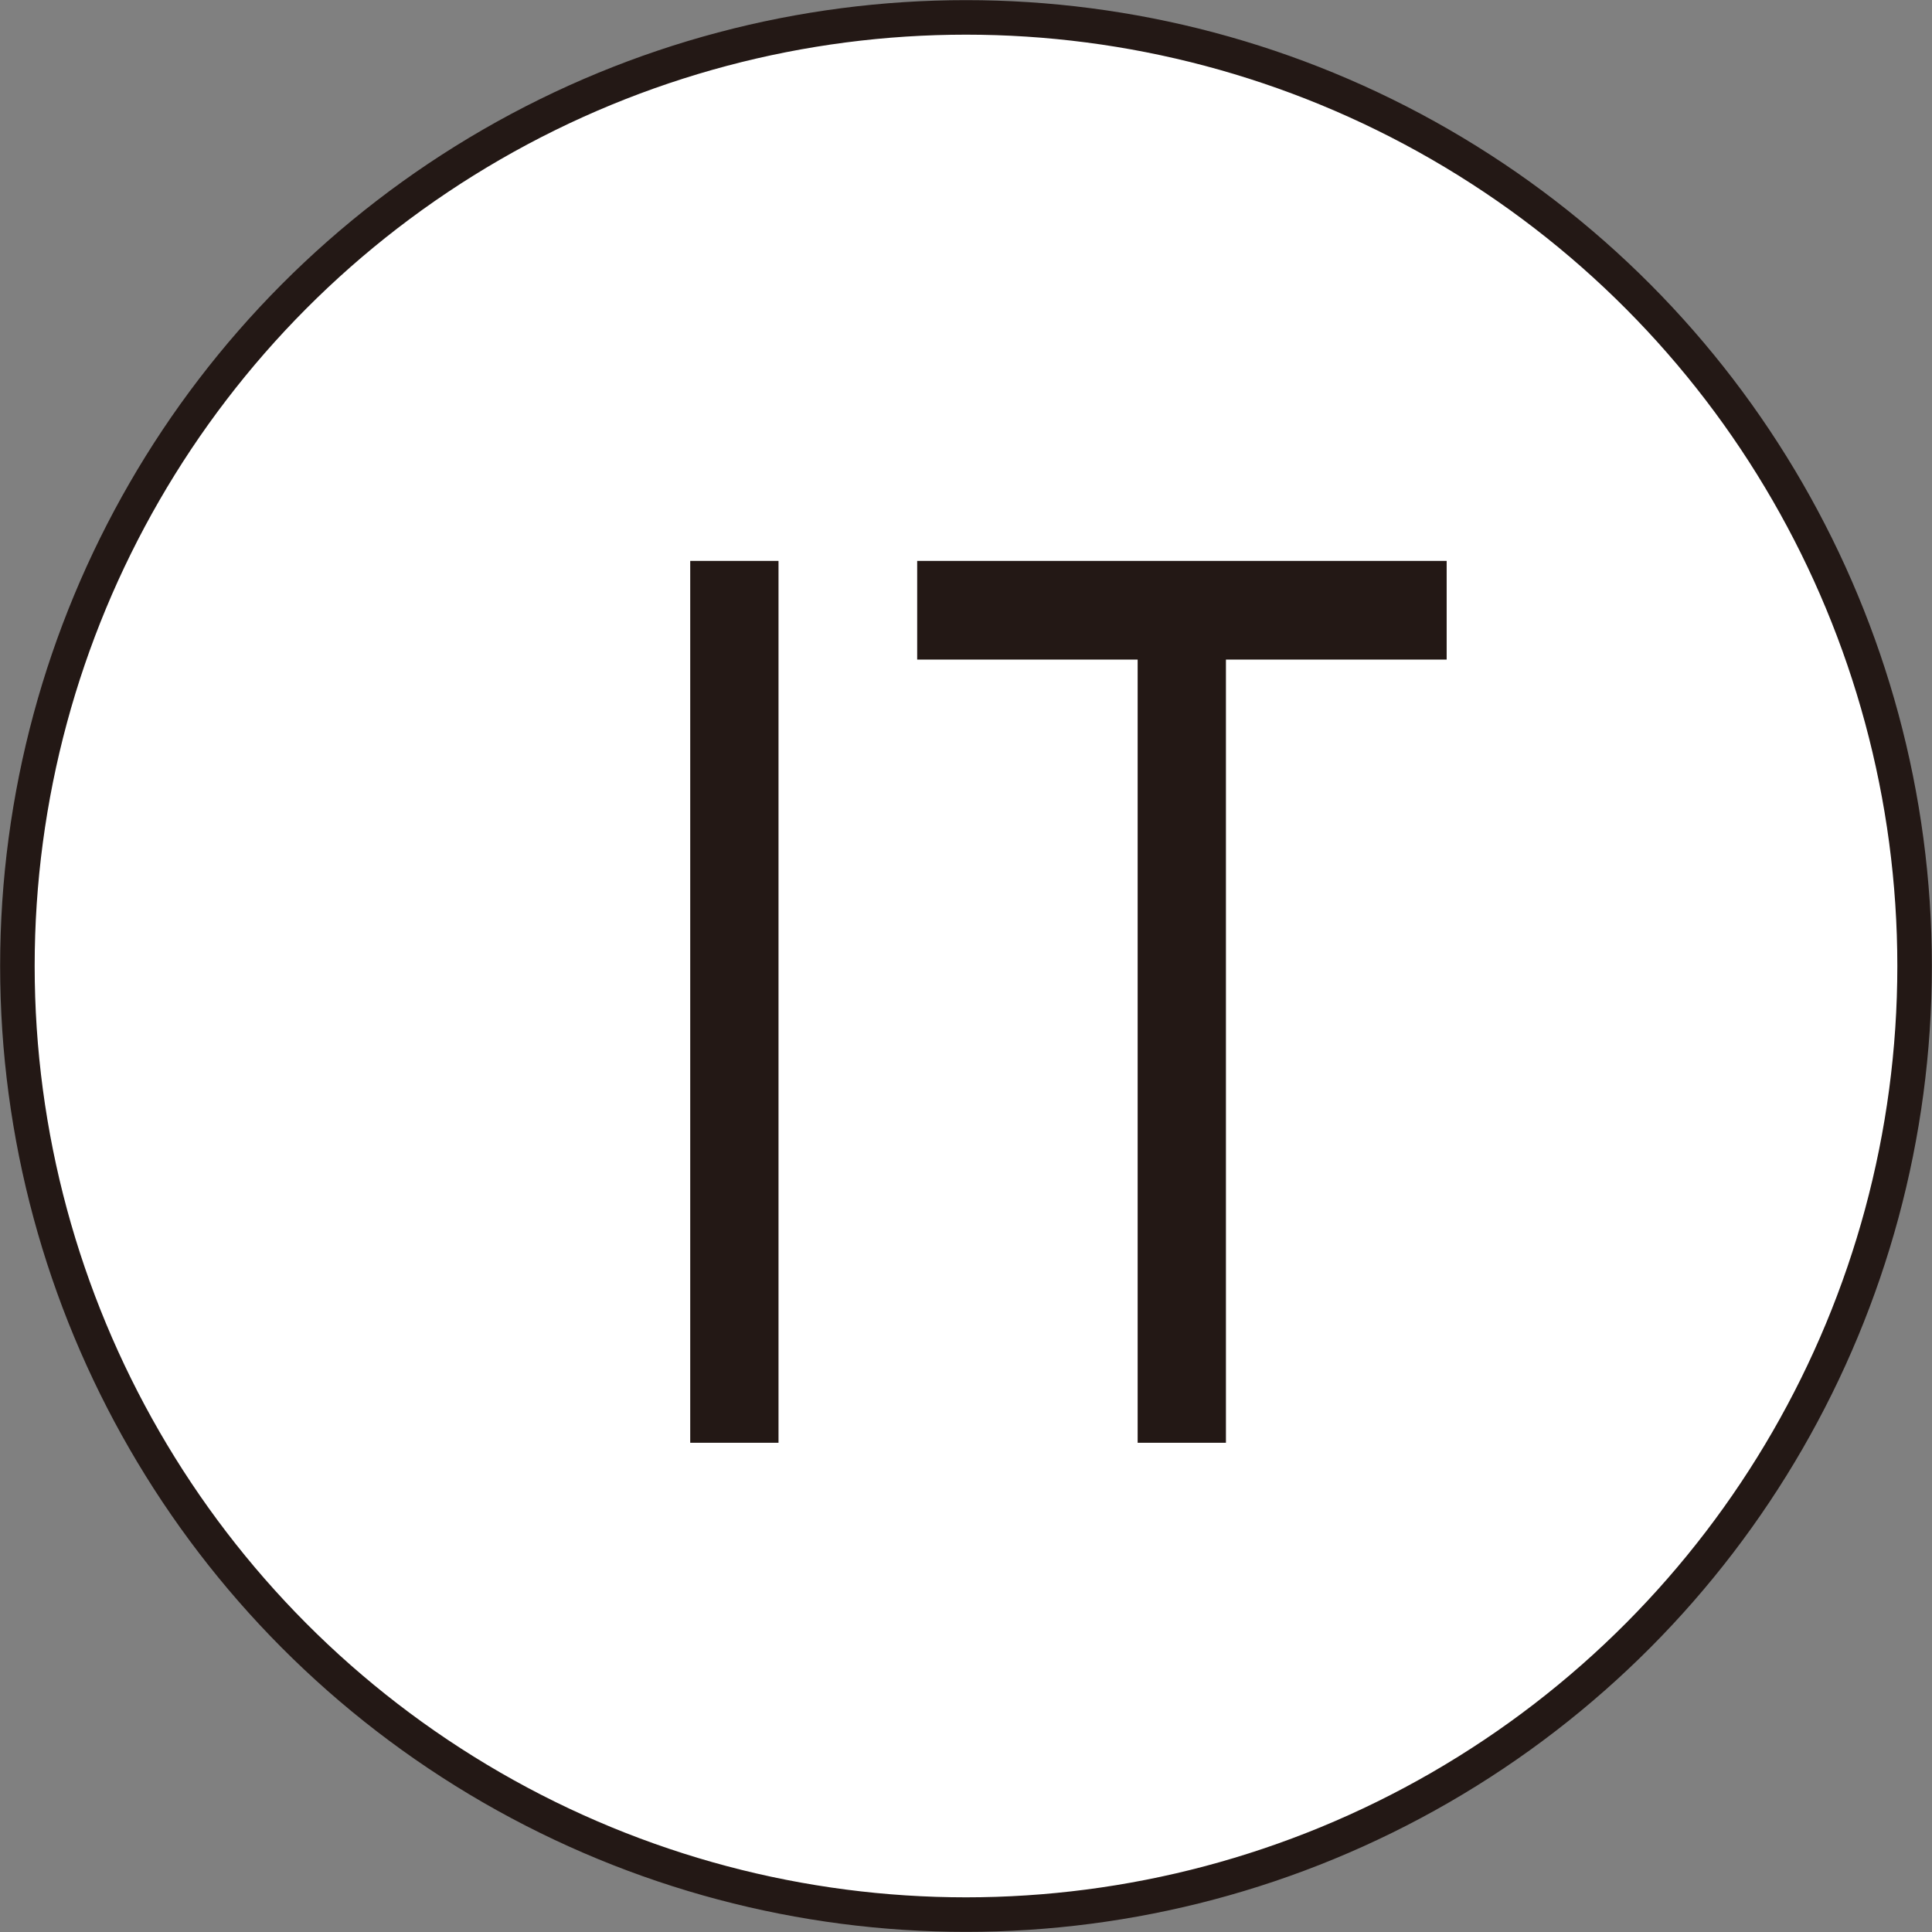
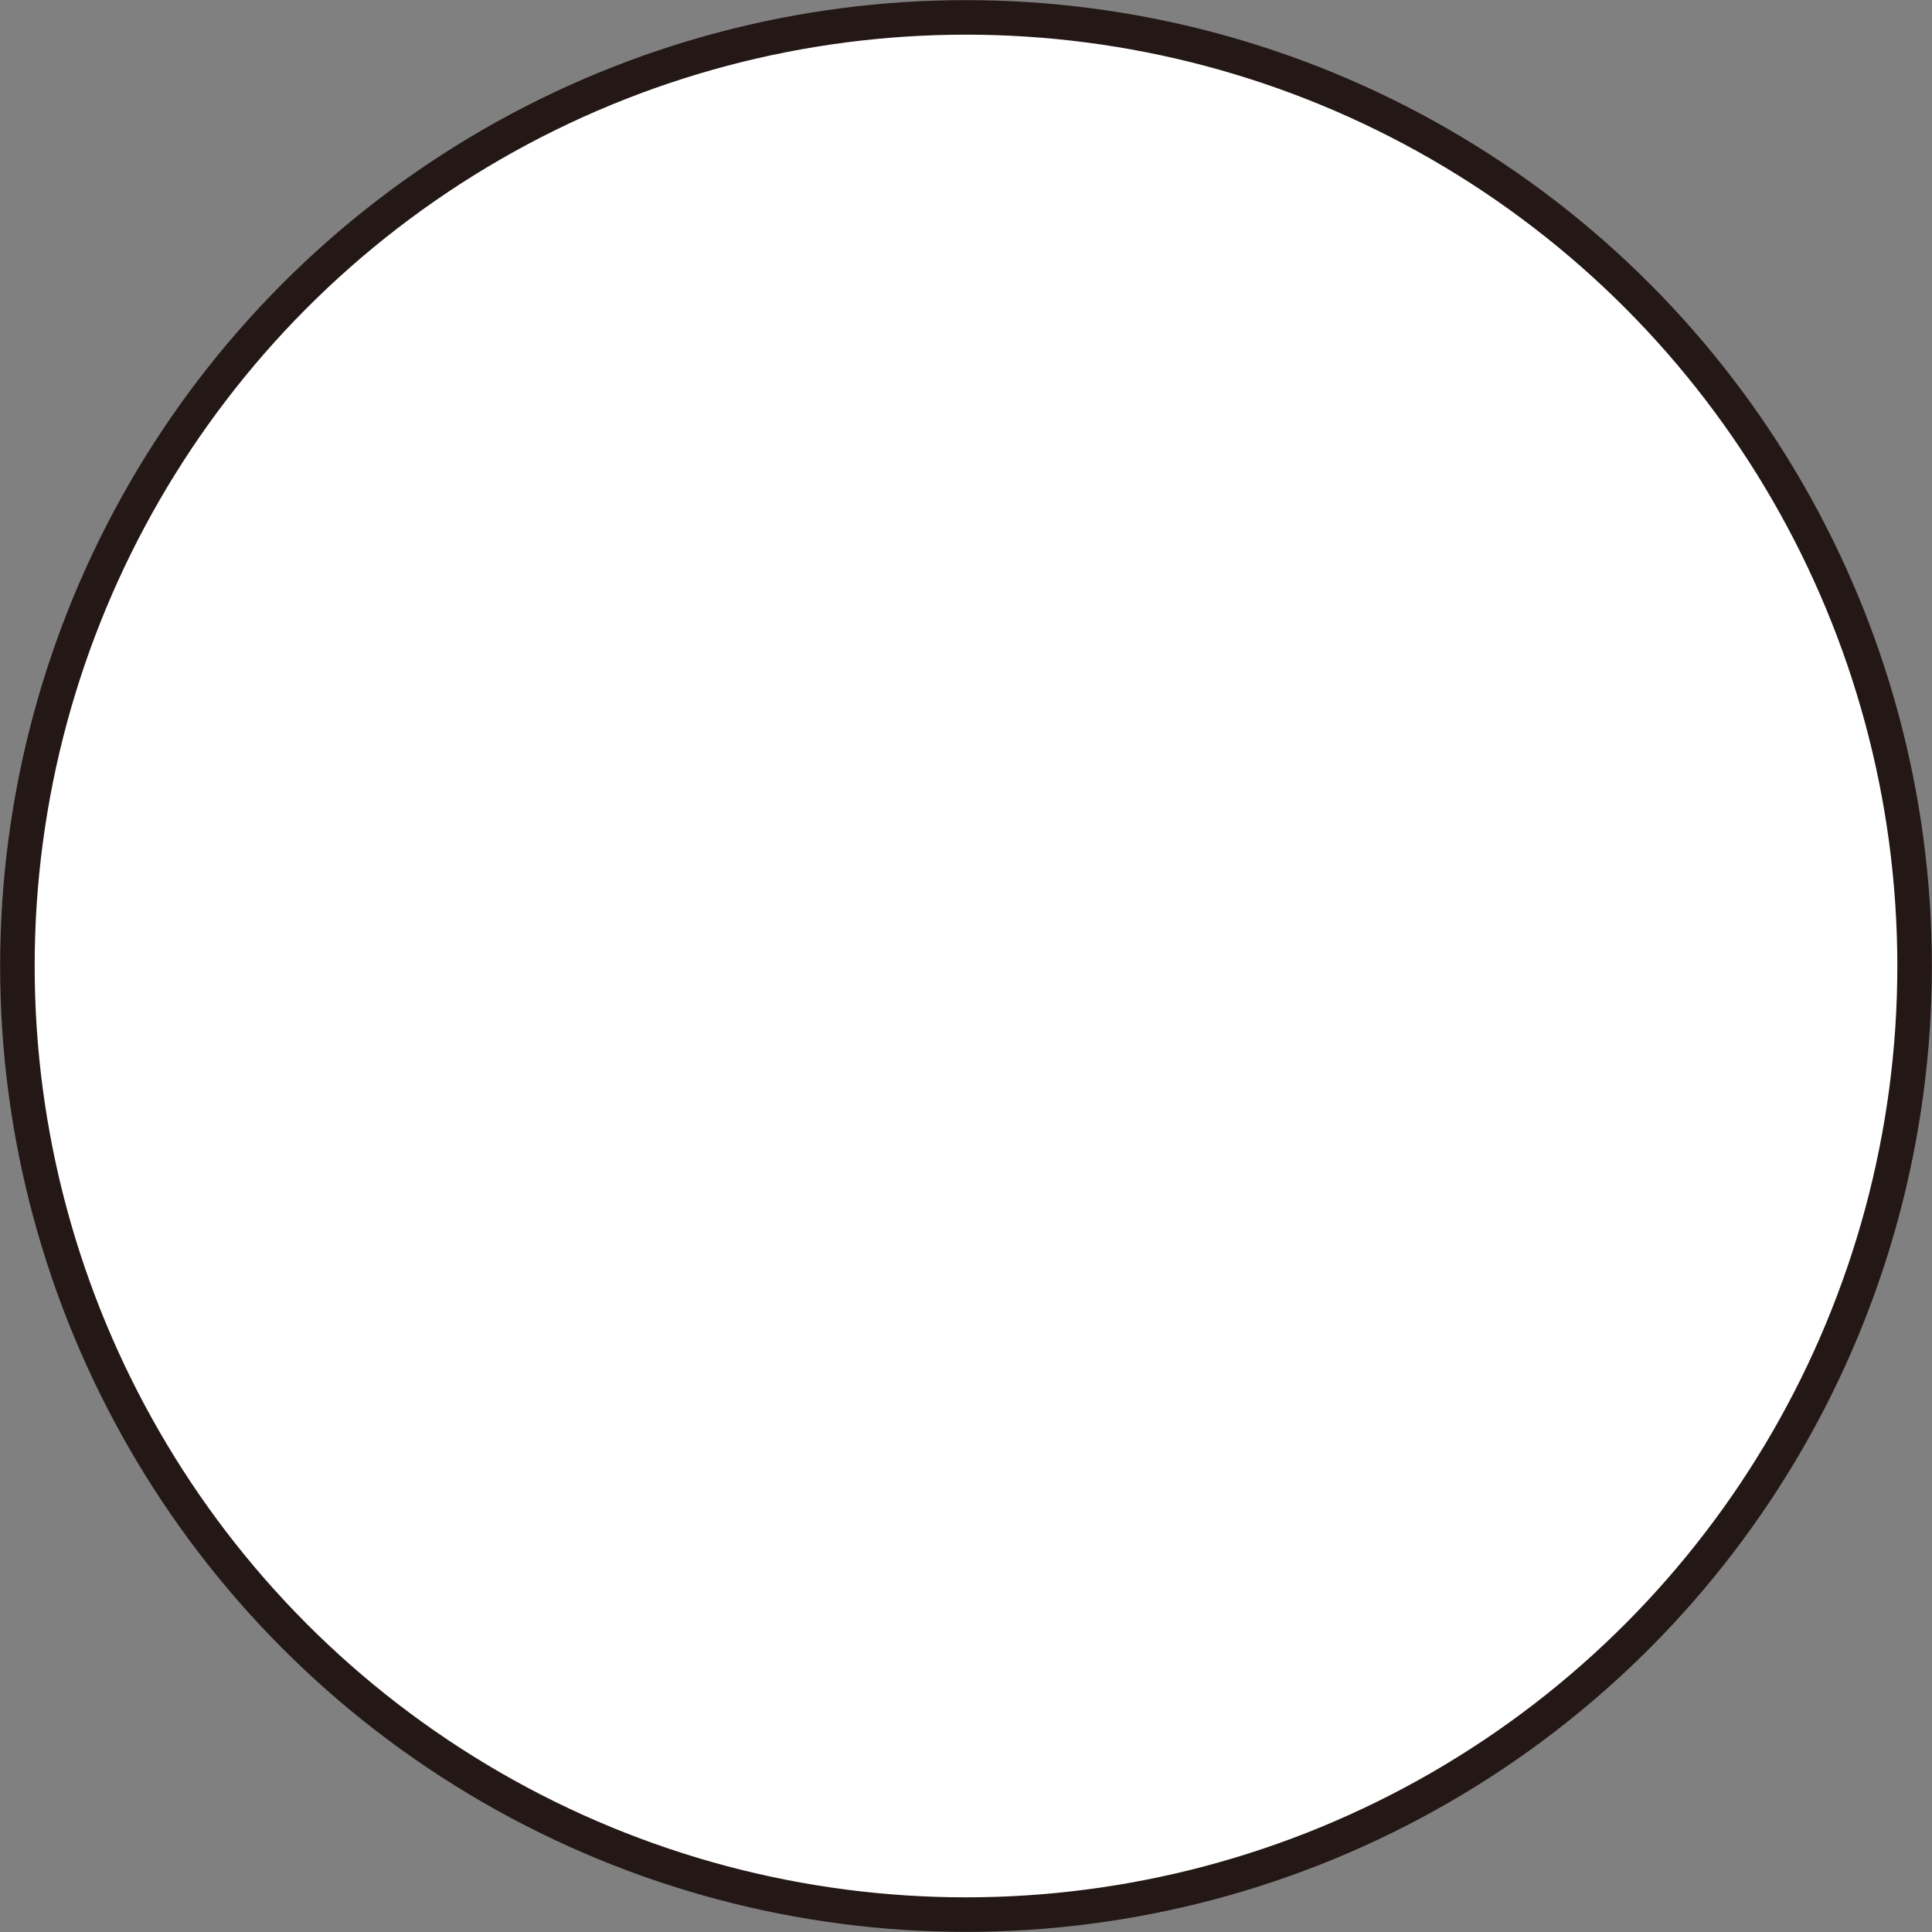
<svg xmlns="http://www.w3.org/2000/svg" id="_レイヤー_2" data-name="レイヤー 2" viewBox="0 0 74.4 74.4">
  <rect x="0" y="0" width="74.4" height="74.4" fill="#808080" stroke="none" />
  <defs>
    <style>
      .cls-1 {
        fill: #fff;
        stroke: #231815;
        stroke-miterlimit: 10;
        stroke-width: 1.33px;
      }

      .cls-2 {
        fill: #231815;
        stroke-width: 0px;
      }
    </style>
  </defs>
  <circle class="cls-1" cx="37.2" cy="37.2" r="36.53" />
  <g>
-     <path class="cls-2" d="m29.98,21.6v33.96h-3.4V21.6h3.4Z" />
-     <path class="cls-2" d="m35.32,25.4v-3.8h20.39v3.8h-8.5v30.16h-3.4v-30.16h-8.5Z" />
+     <path class="cls-2" d="m29.98,21.6v33.96V21.6h3.4Z" />
  </g>
</svg>